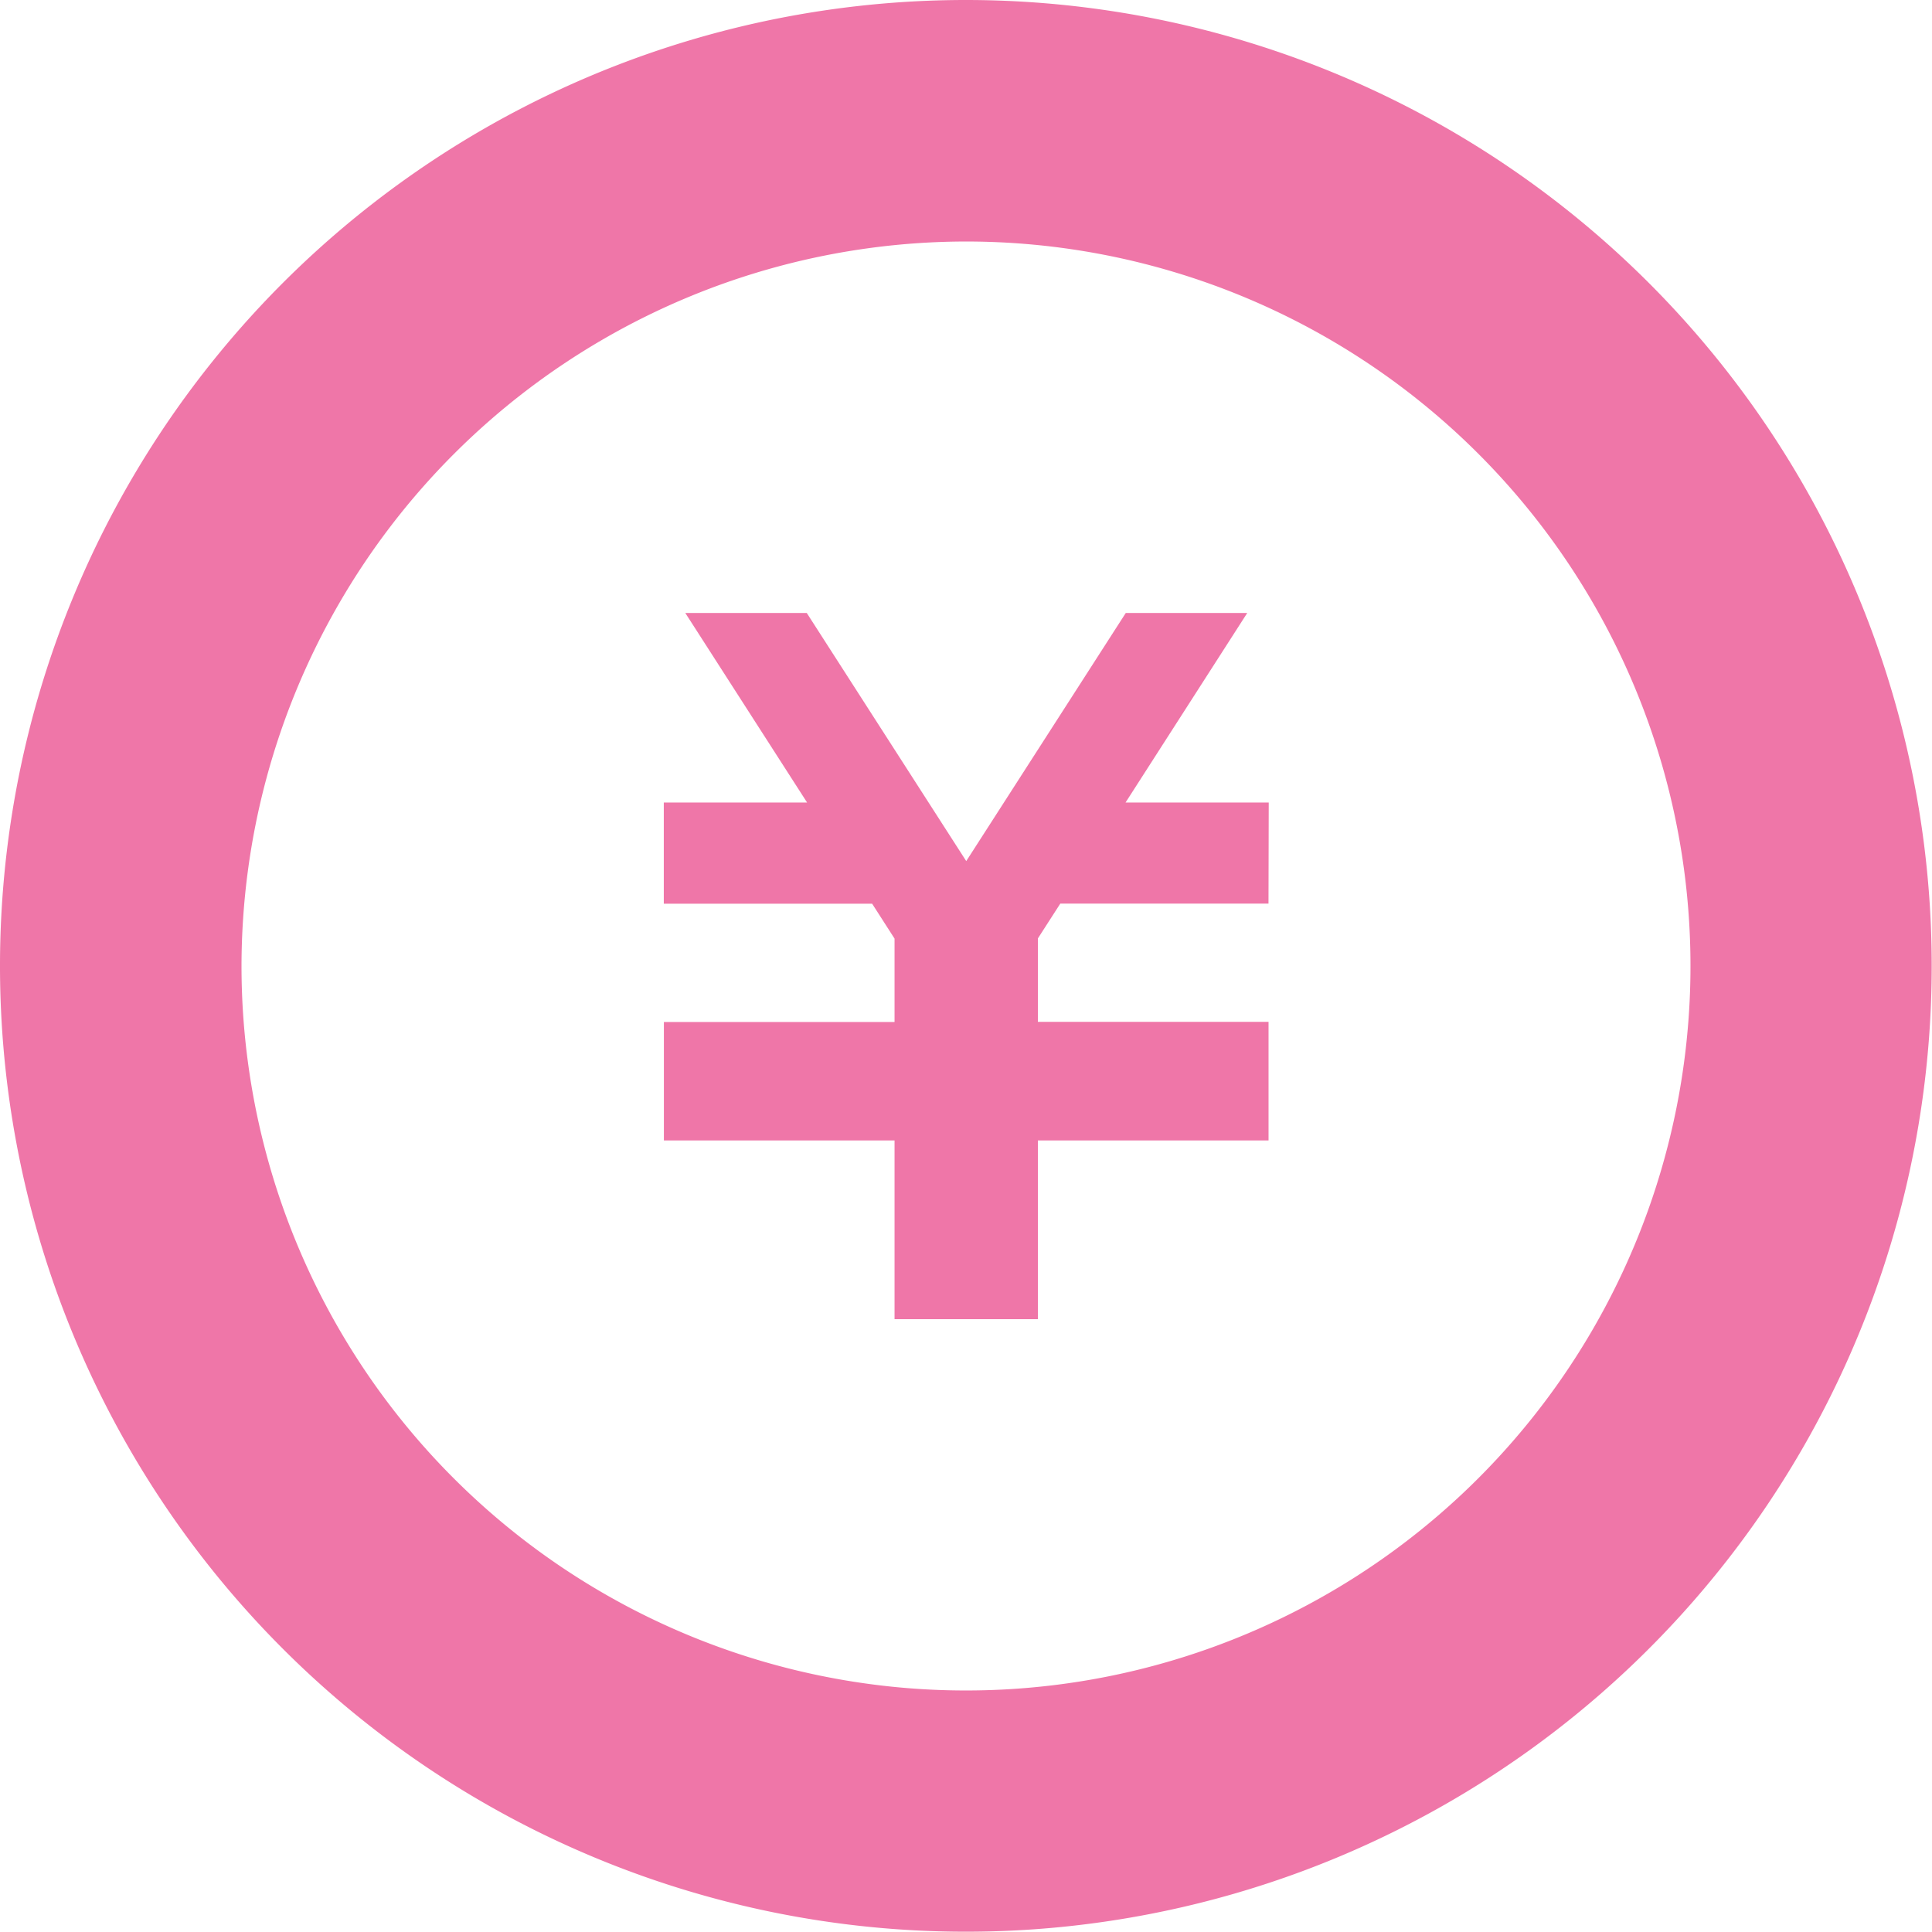
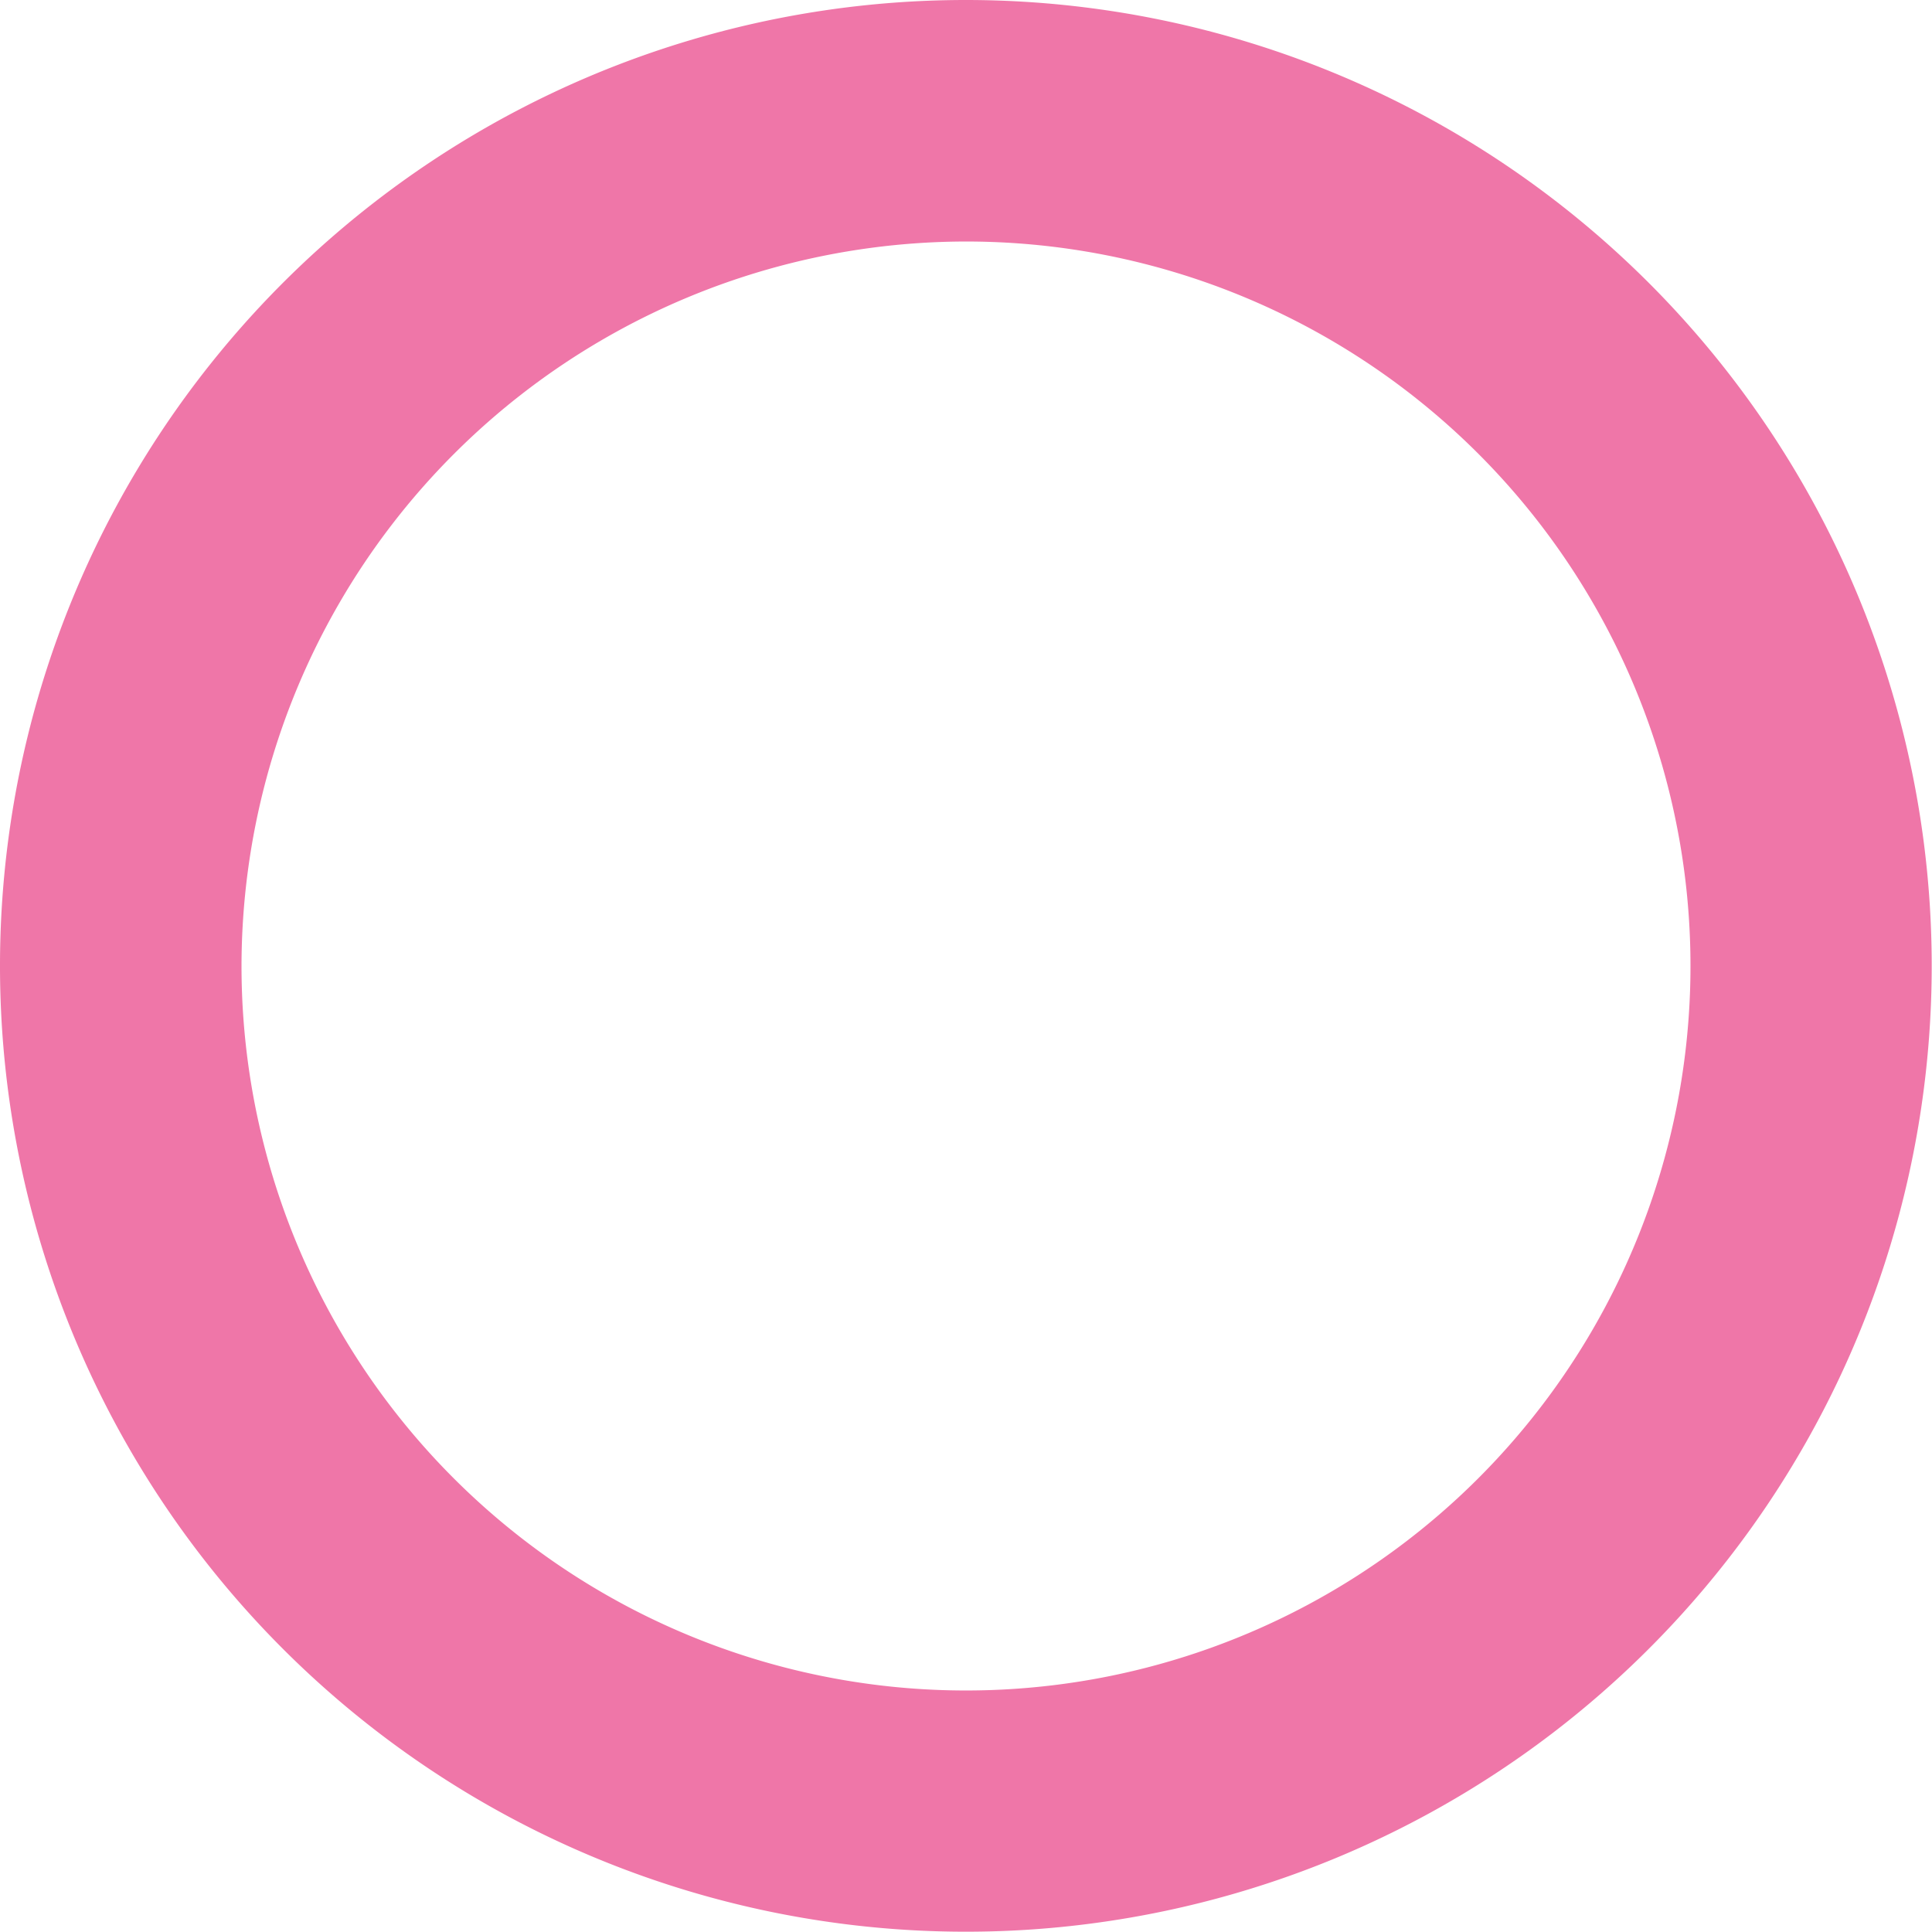
<svg xmlns="http://www.w3.org/2000/svg" id="コインタイプの円アイコン" width="40.206" height="40.206" viewBox="0 0 40.206 40.206">
-   <path id="パス_68" data-name="パス 68" d="M188.433,168.472H184.1l-.466.724v1.736h4.8V173.4h-4.8v3.72h-2.983V173.4h-4.8v-2.465h4.8V169.2l-.466-.726h-4.336v-2.106h2.982l-2.535-3.945h2.528l3.319,5.164,3.32-5.164h2.528l-2.533,3.945h2.98Z" transform="translate(-162.035 -149.667)" fill="#ef76a8" />
  <path id="パス_69" data-name="パス 69" d="M20.1,5.026A15.077,15.077,0,1,1,5.026,20.1,15.094,15.094,0,0,1,20.1,5.026M20.1,0a20.1,20.1,0,1,0,20.1,20.1A20.1,20.1,0,0,0,20.1,0Z" fill="#ef76a8" />
</svg>